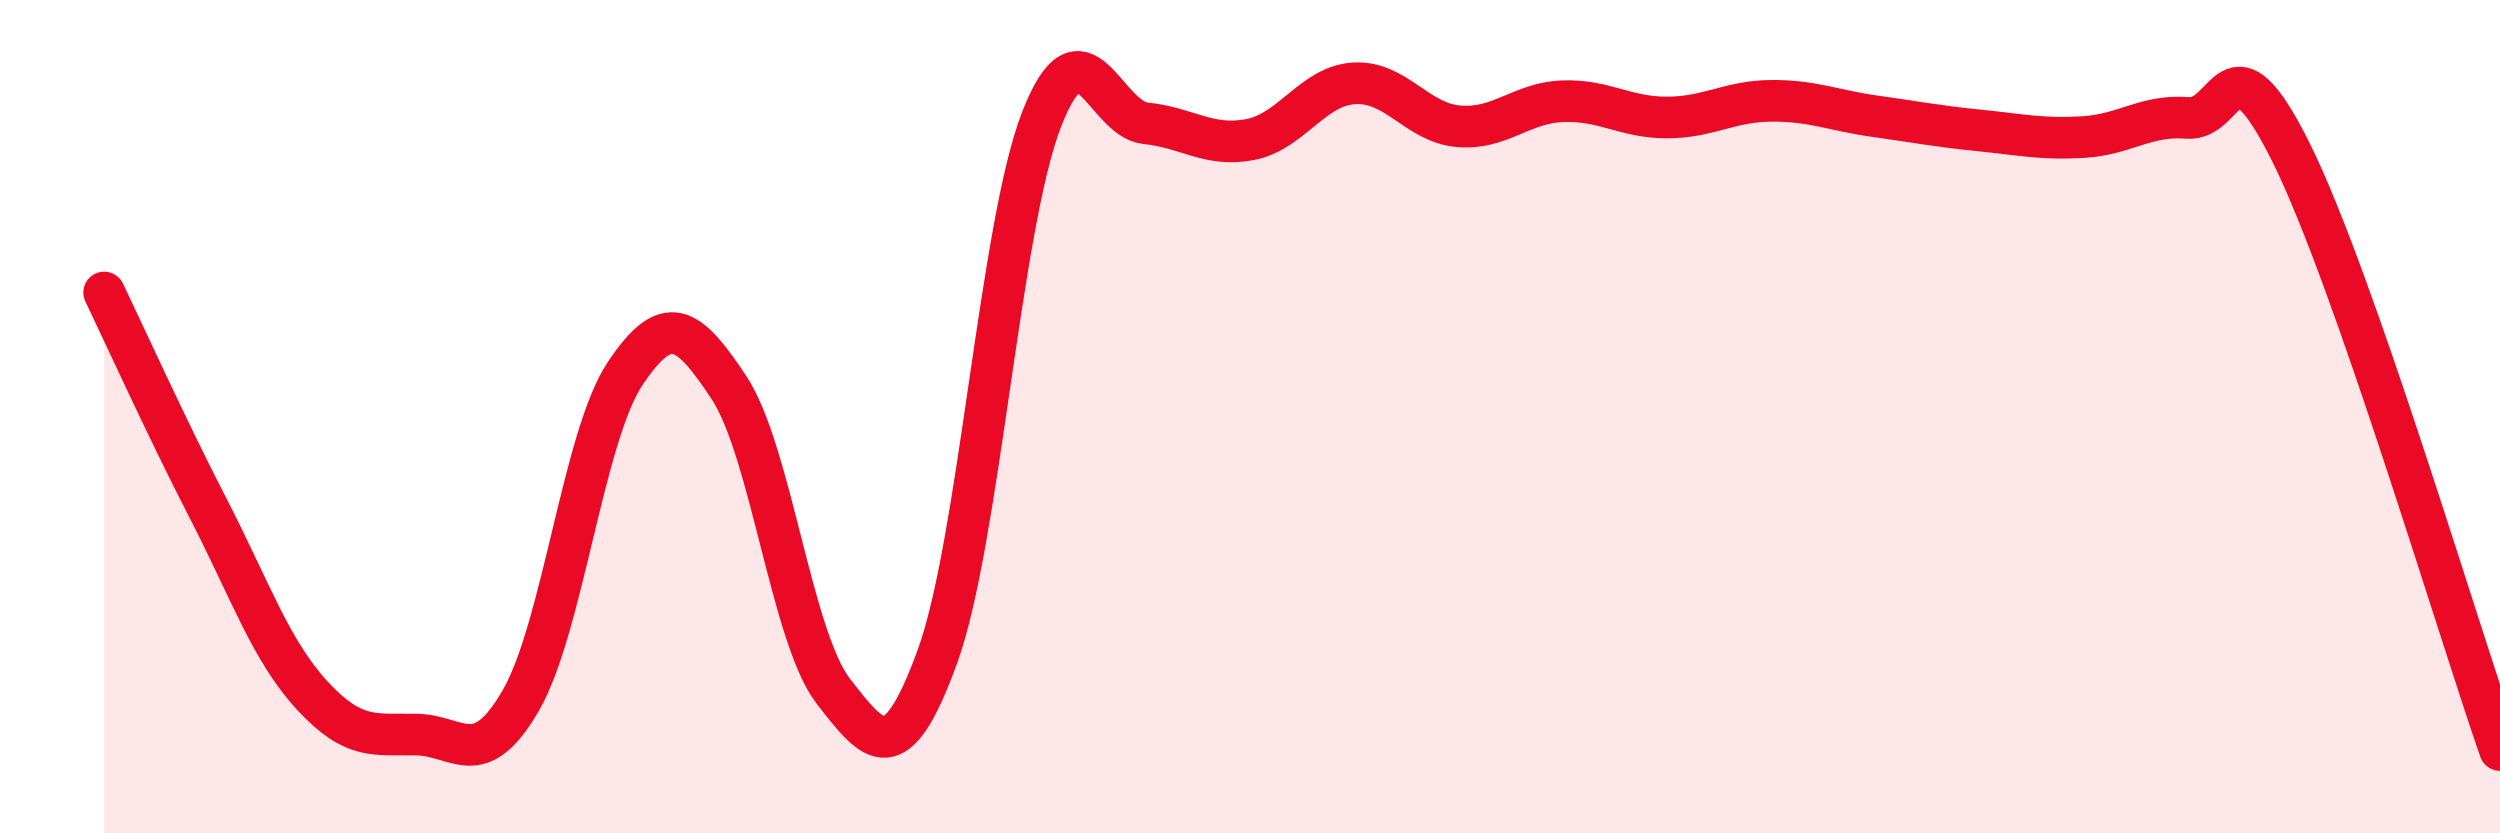
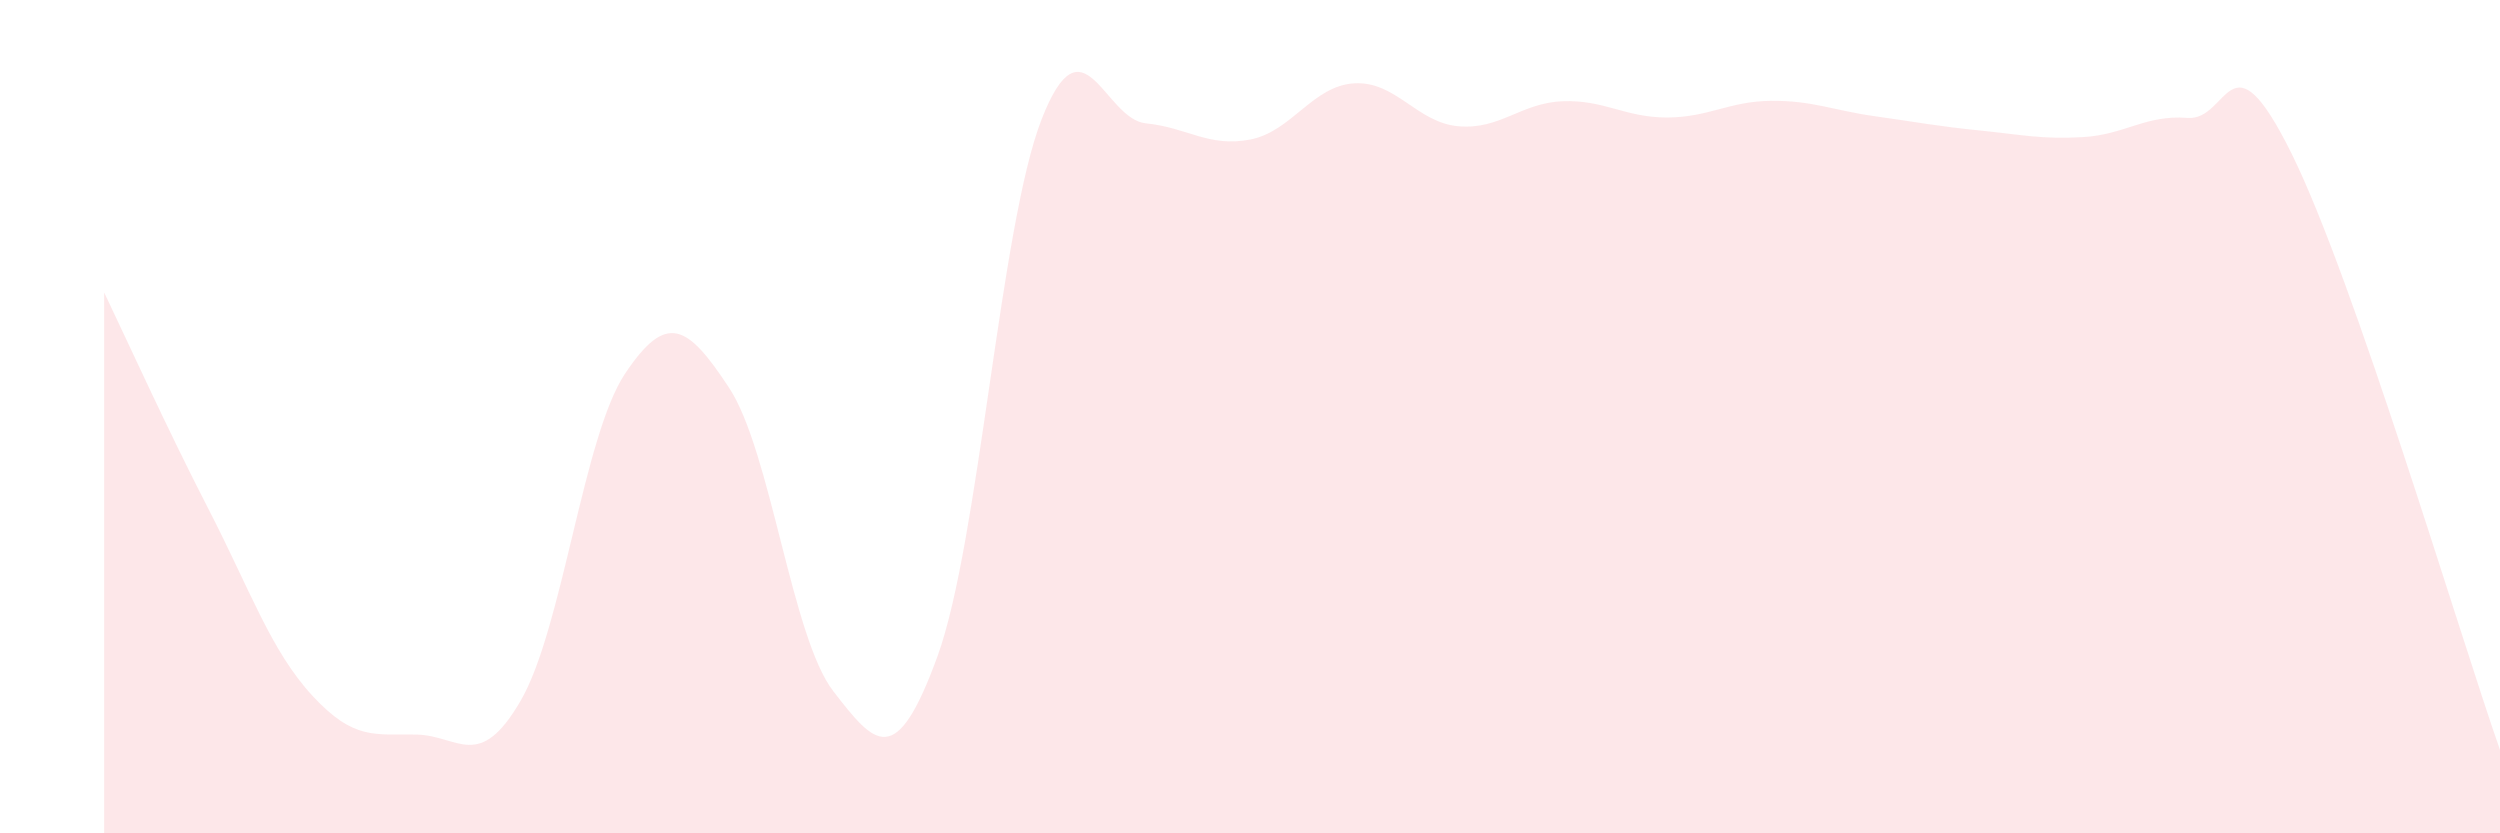
<svg xmlns="http://www.w3.org/2000/svg" width="60" height="20" viewBox="0 0 60 20">
  <path d="M 2.5,7.02 C 3,8.06 4,10.27 5,12.21 C 6,14.15 6.5,15.62 7.5,16.7 C 8.5,17.78 9,17.61 10,17.63 C 11,17.65 11.5,18.54 12.5,16.81 C 13.5,15.08 14,10.47 15,8.97 C 16,7.47 16.5,7.79 17.5,9.31 C 18.5,10.83 19,15.3 20,16.59 C 21,17.88 21.5,18.5 22.5,15.75 C 23.5,13 24,5.42 25,2.86 C 26,0.3 26.5,2.86 27.5,2.96 C 28.5,3.06 29,3.54 30,3.35 C 31,3.16 31.5,2.06 32.5,2 C 33.5,1.94 34,2.94 35,3.03 C 36,3.12 36.5,2.47 37.5,2.43 C 38.5,2.39 39,2.82 40,2.82 C 41,2.82 41.5,2.43 42.5,2.42 C 43.5,2.41 44,2.65 45,2.79 C 46,2.93 46.5,3.03 47.5,3.13 C 48.5,3.23 49,3.35 50,3.29 C 51,3.23 51.5,2.75 52.5,2.83 C 53.5,2.91 53.5,0.66 55,3.69 C 56.5,6.72 59,15.14 60,18L60 20L2.5 20Z" fill="#EB0A25" opacity="0.1" stroke-linecap="round" stroke-linejoin="round" />
-   <path d="M 2.5,7.02 C 3,8.06 4,10.27 5,12.21 C 6,14.15 6.5,15.62 7.5,16.7 C 8.5,17.78 9,17.61 10,17.63 C 11,17.65 11.5,18.54 12.5,16.81 C 13.5,15.08 14,10.47 15,8.97 C 16,7.47 16.5,7.79 17.5,9.31 C 18.5,10.83 19,15.3 20,16.59 C 21,17.88 21.5,18.5 22.5,15.75 C 23.5,13 24,5.42 25,2.86 C 26,0.3 26.5,2.86 27.5,2.96 C 28.5,3.06 29,3.54 30,3.35 C 31,3.16 31.5,2.06 32.5,2 C 33.5,1.94 34,2.94 35,3.03 C 36,3.12 36.5,2.47 37.5,2.43 C 38.5,2.39 39,2.82 40,2.82 C 41,2.82 41.5,2.43 42.5,2.42 C 43.5,2.41 44,2.65 45,2.79 C 46,2.93 46.5,3.03 47.5,3.13 C 48.5,3.23 49,3.35 50,3.29 C 51,3.23 51.5,2.75 52.5,2.83 C 53.5,2.91 53.5,0.66 55,3.69 C 56.5,6.72 59,15.14 60,18" stroke="#EB0A25" stroke-width="1" fill="none" stroke-linecap="round" stroke-linejoin="round" />
</svg>